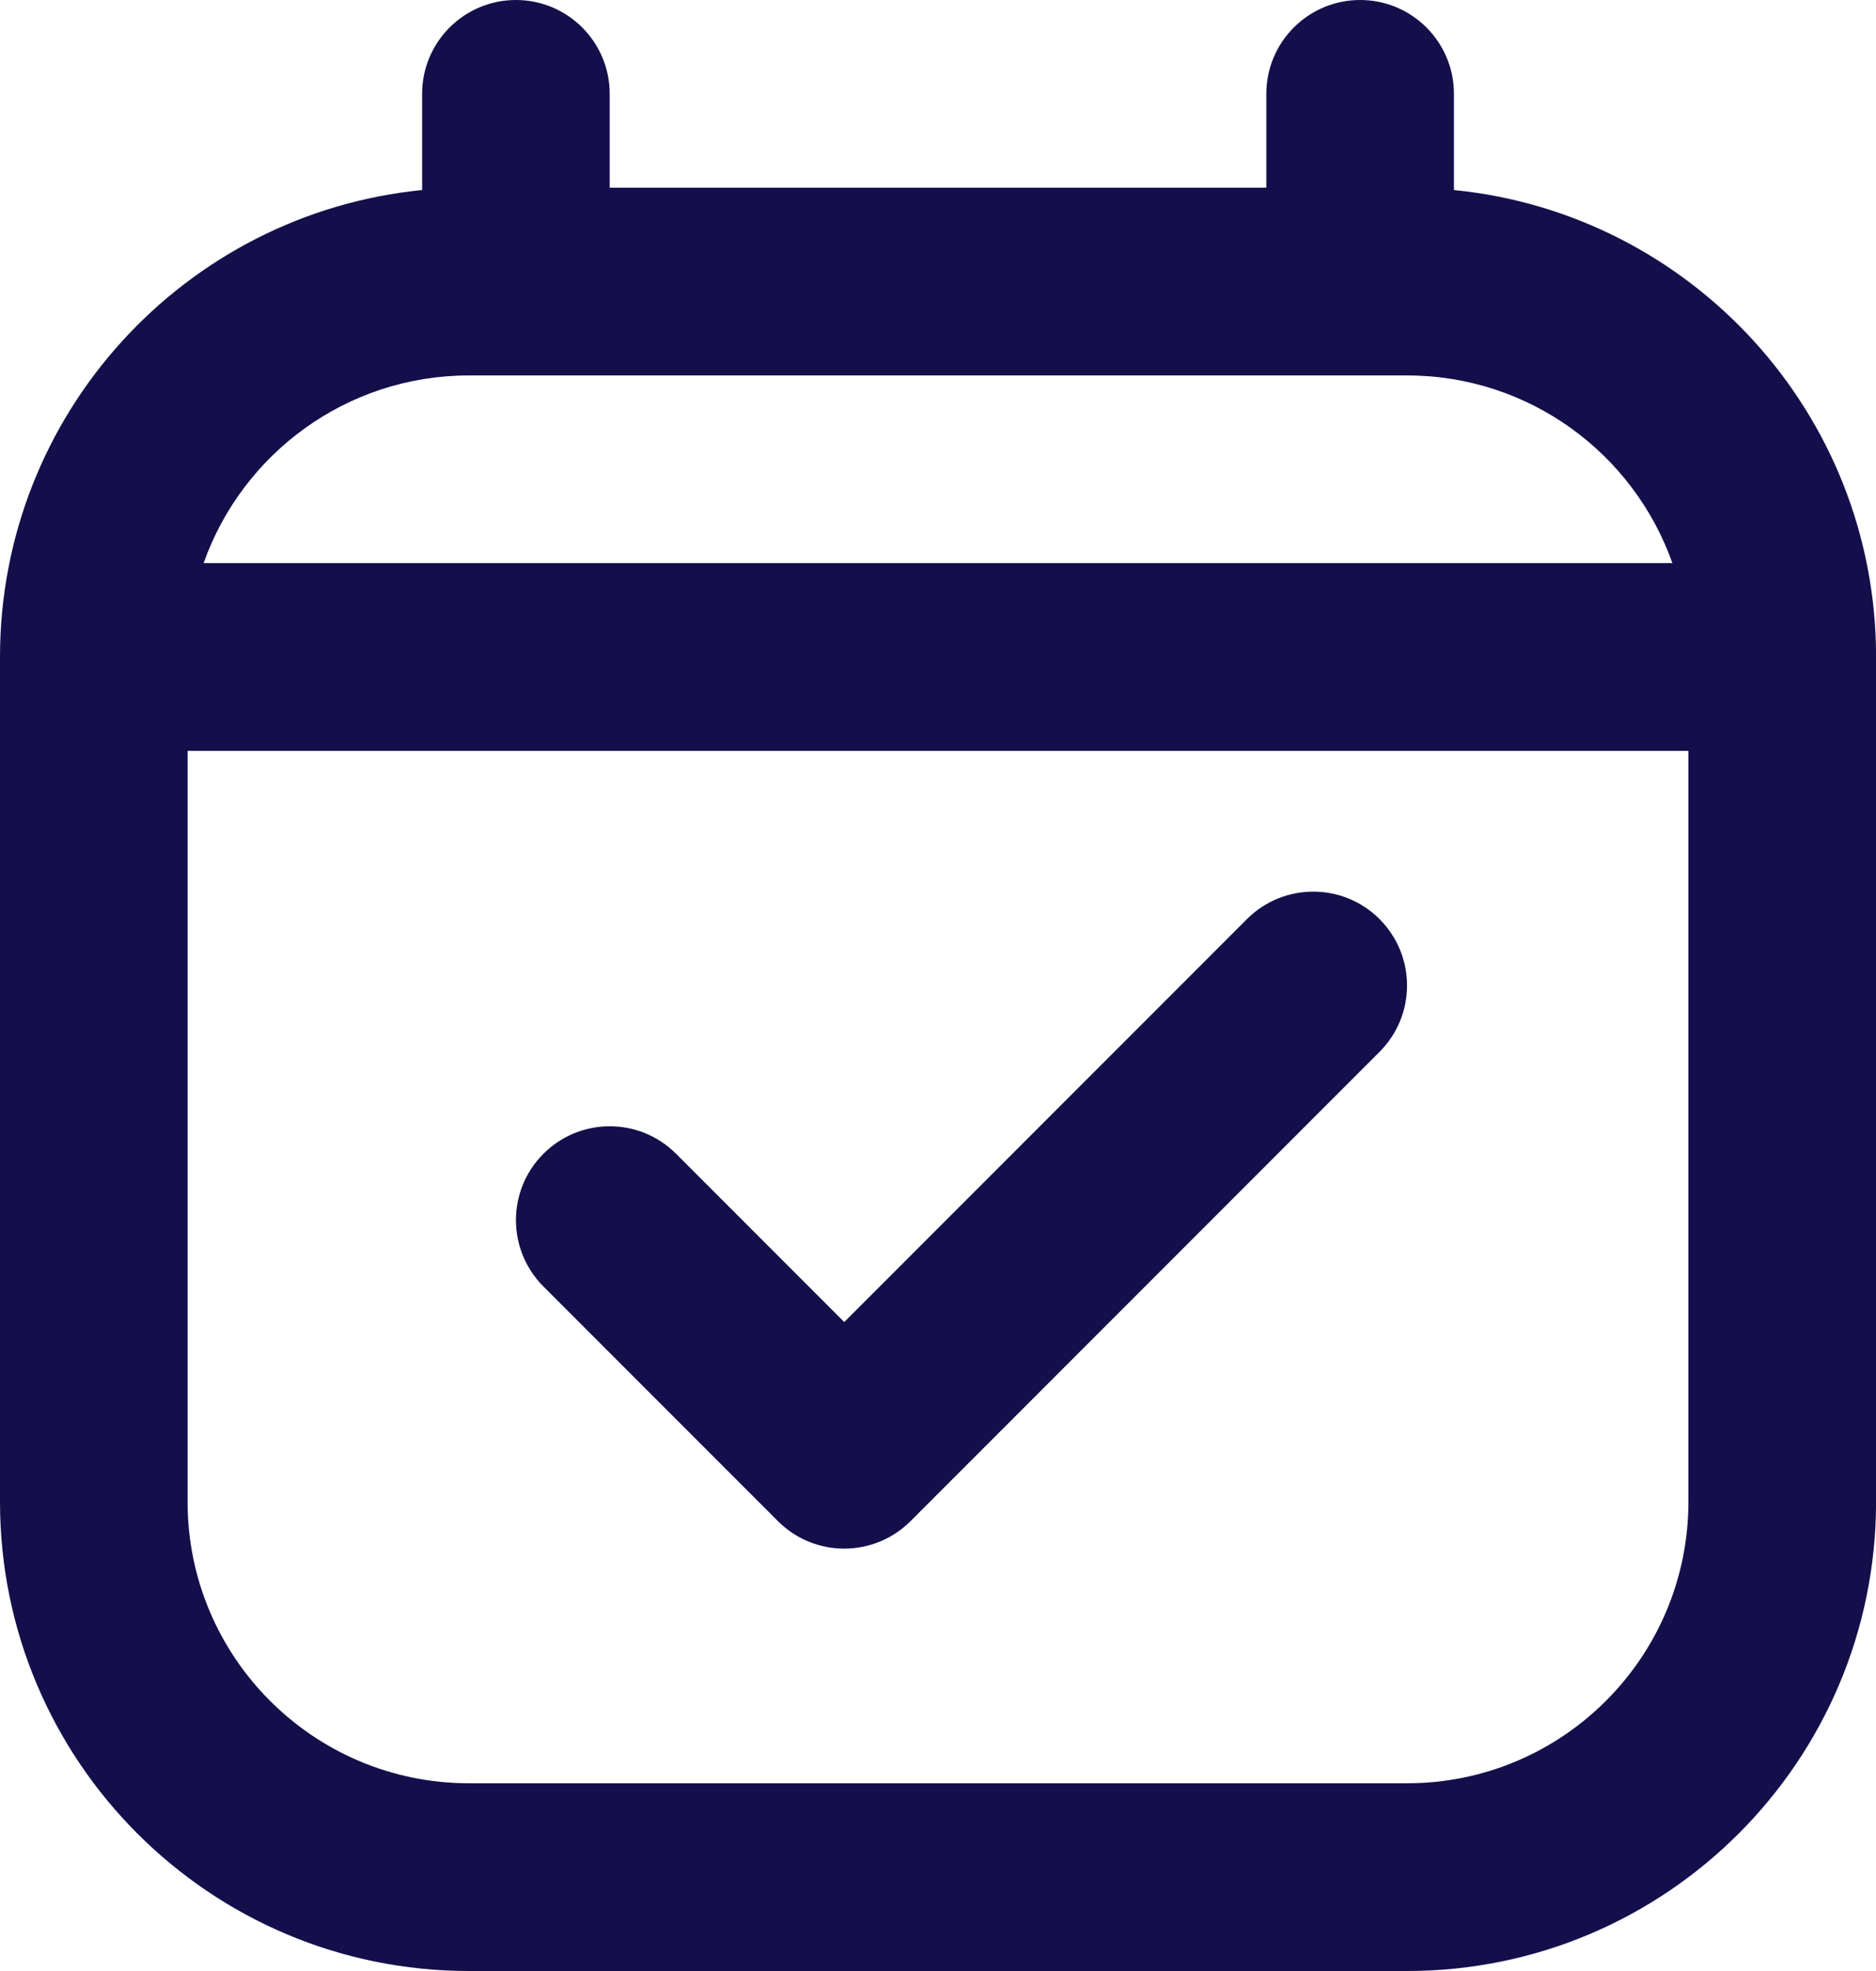
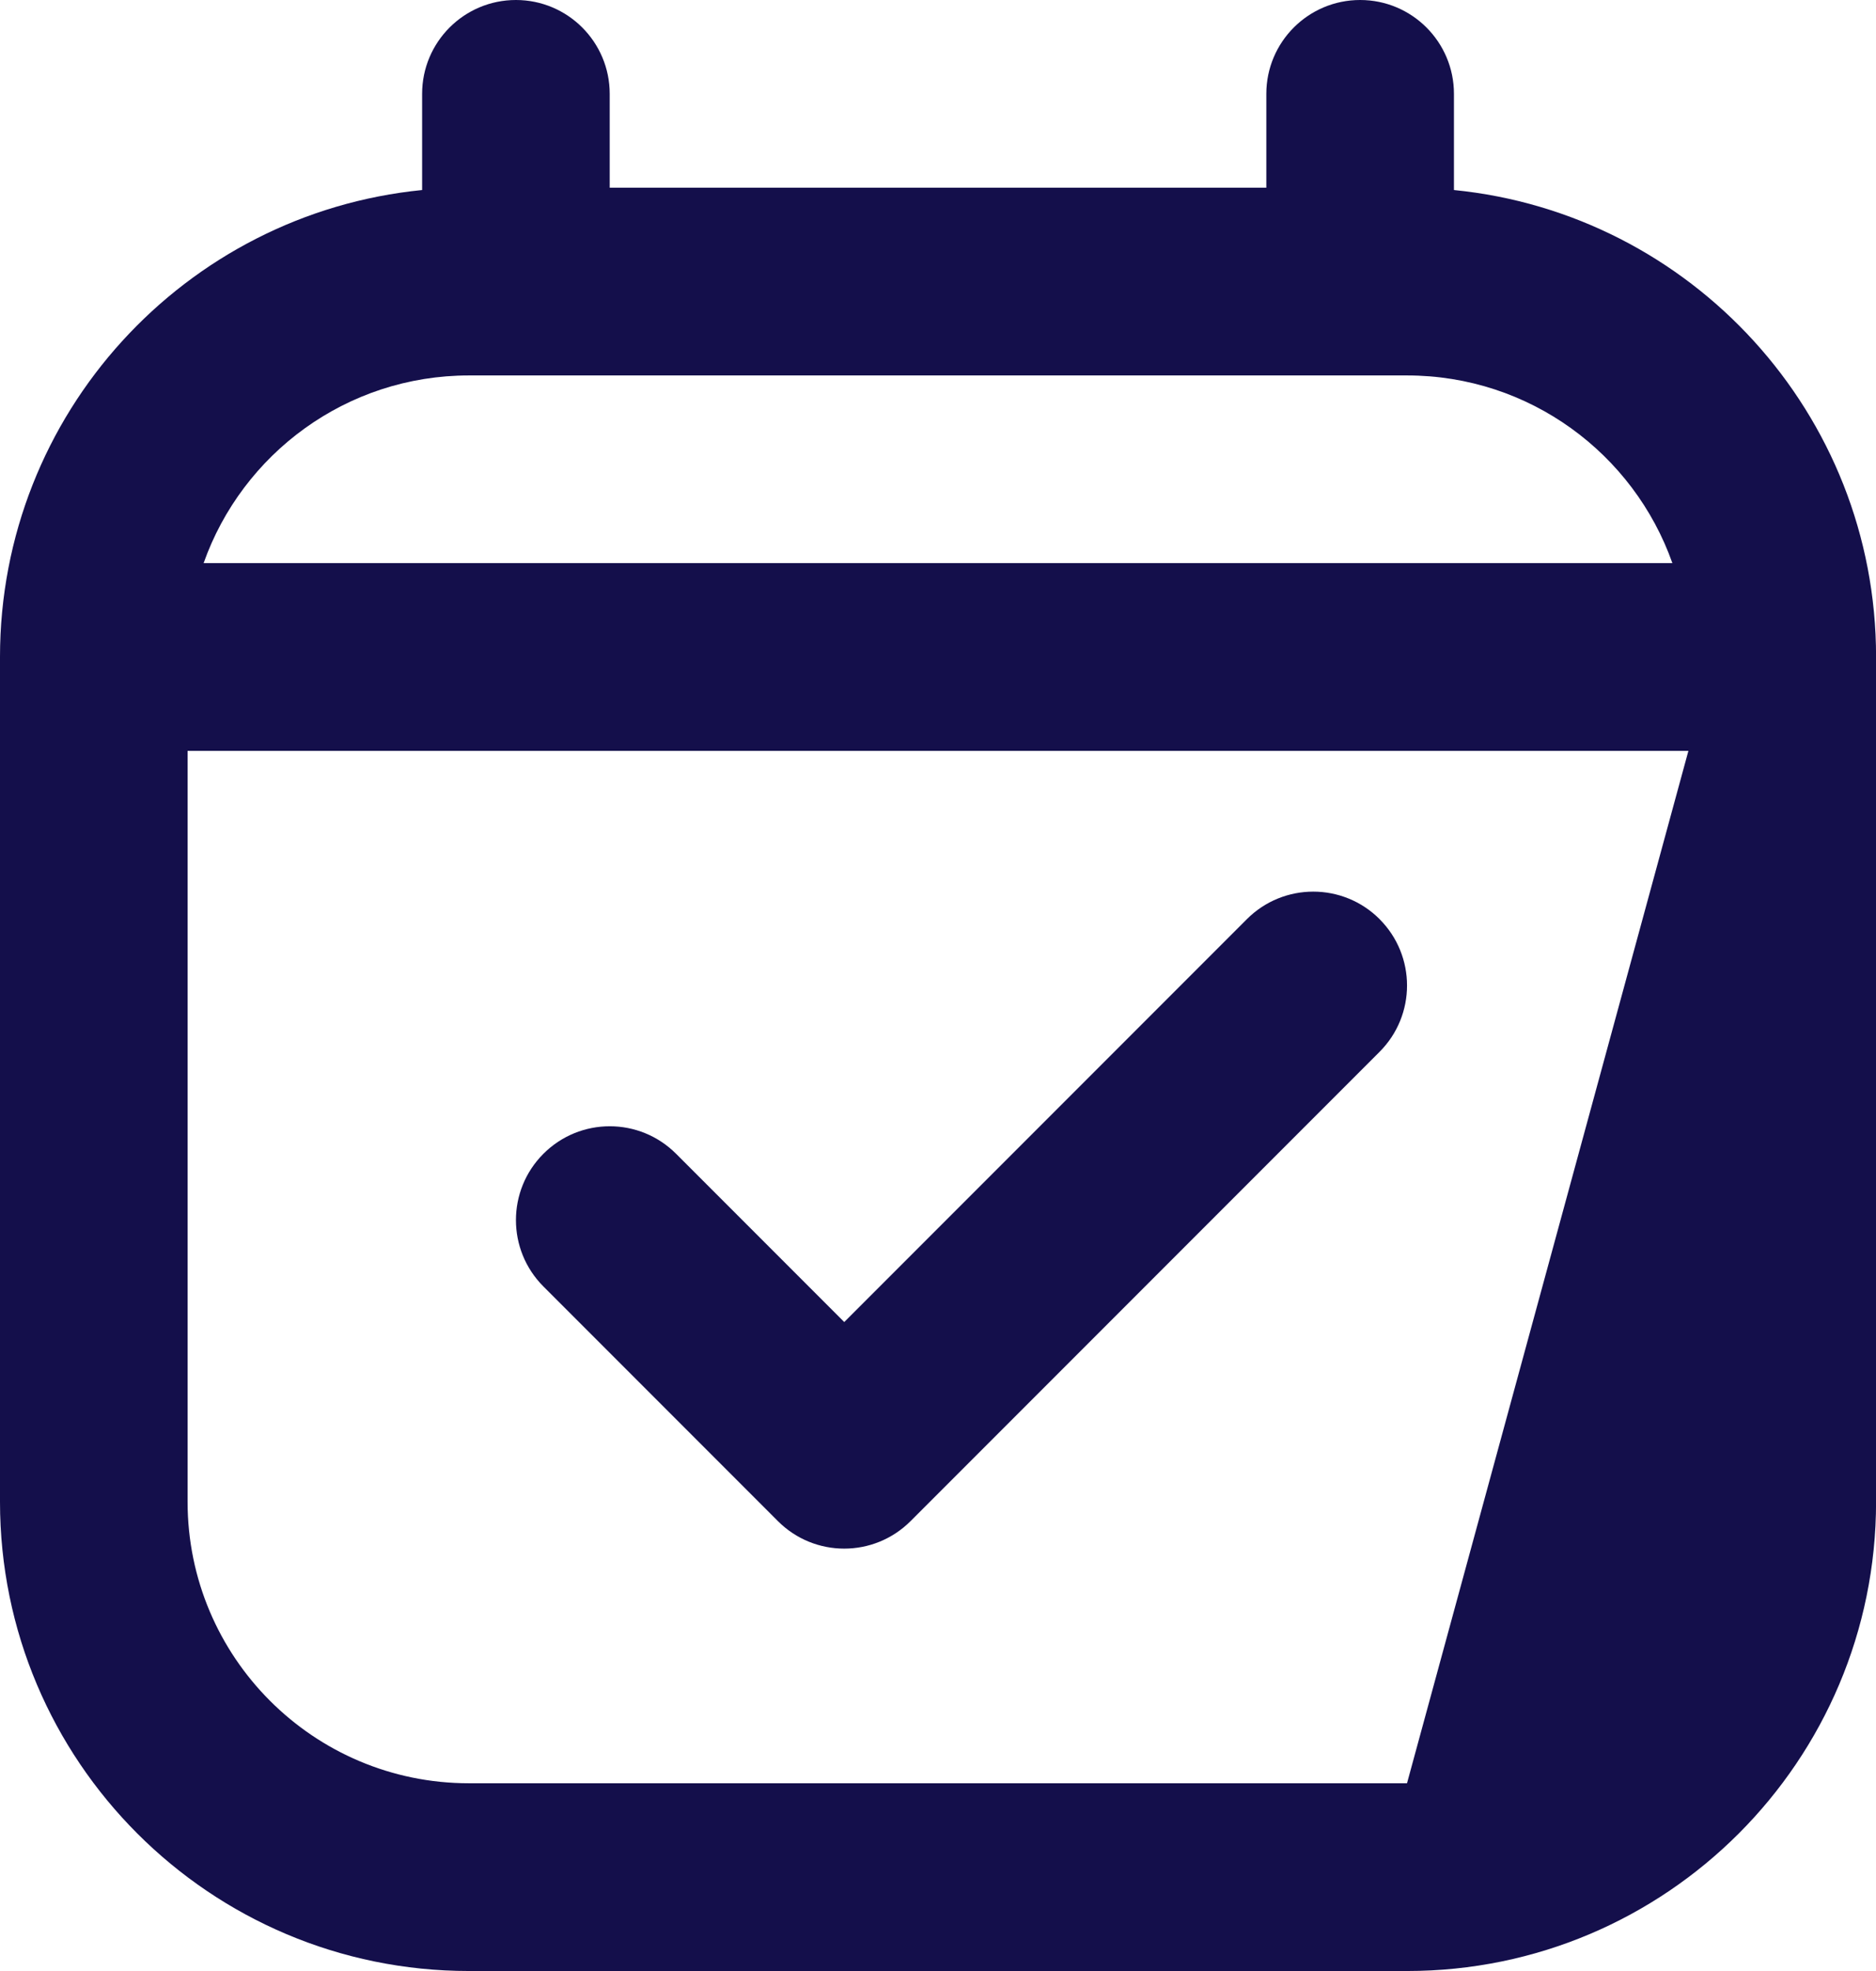
<svg xmlns="http://www.w3.org/2000/svg" height="53.375" viewBox="0 0 50.833 53.375" width="50.833">
-   <path d="m13.979 0c1.404 0 2.542 1.138 2.542 2.542v2.542h17.792v-2.542c0-1.404 1.138-2.542 2.542-2.542s2.542 1.138 2.542 2.542v2.604c6.422.638 11.438 6.056 11.438 12.646v22.875c0 7.019-5.69 12.708-12.708 12.708h-25.419c-7.019 0-12.708-5.69-12.708-12.708v-22.875c0-6.59 5.016-12.008 11.438-12.646v-2.604c0-1.404 1.138-2.542 2.542-2.542zm-8.462 15.25h39.799c-1.047-2.961-3.871-5.083-7.191-5.083h-25.417c-3.32 0-6.144 2.122-7.191 5.083zm40.233 5.083h-40.667v20.333c0 4.211 3.414 7.625 7.625 7.625h25.417c4.211 0 7.625-3.414 7.625-7.625zm-8.369 4.557c.993.993.993 2.602 0 3.594l-12.708 12.708c-.993.993-2.602.993-3.594 0l-6.354-6.354c-.993-.993-.993-2.602 0-3.594.993-.993 2.602-.993 3.594 0l4.557 4.557 10.911-10.911c.993-.993 2.602-.993 3.595 0z" fill="#140f4b" fill-rule="evenodd" />
+   <path d="m13.979 0c1.404 0 2.542 1.138 2.542 2.542v2.542h17.792v-2.542c0-1.404 1.138-2.542 2.542-2.542s2.542 1.138 2.542 2.542v2.604c6.422.638 11.438 6.056 11.438 12.646v22.875c0 7.019-5.69 12.708-12.708 12.708h-25.419c-7.019 0-12.708-5.69-12.708-12.708v-22.875c0-6.59 5.016-12.008 11.438-12.646v-2.604c0-1.404 1.138-2.542 2.542-2.542zm-8.462 15.25h39.799c-1.047-2.961-3.871-5.083-7.191-5.083h-25.417c-3.32 0-6.144 2.122-7.191 5.083zm40.233 5.083h-40.667v20.333c0 4.211 3.414 7.625 7.625 7.625h25.417zm-8.369 4.557c.993.993.993 2.602 0 3.594l-12.708 12.708c-.993.993-2.602.993-3.594 0l-6.354-6.354c-.993-.993-.993-2.602 0-3.594.993-.993 2.602-.993 3.594 0l4.557 4.557 10.911-10.911c.993-.993 2.602-.993 3.595 0z" fill="#140f4b" fill-rule="evenodd" />
</svg>